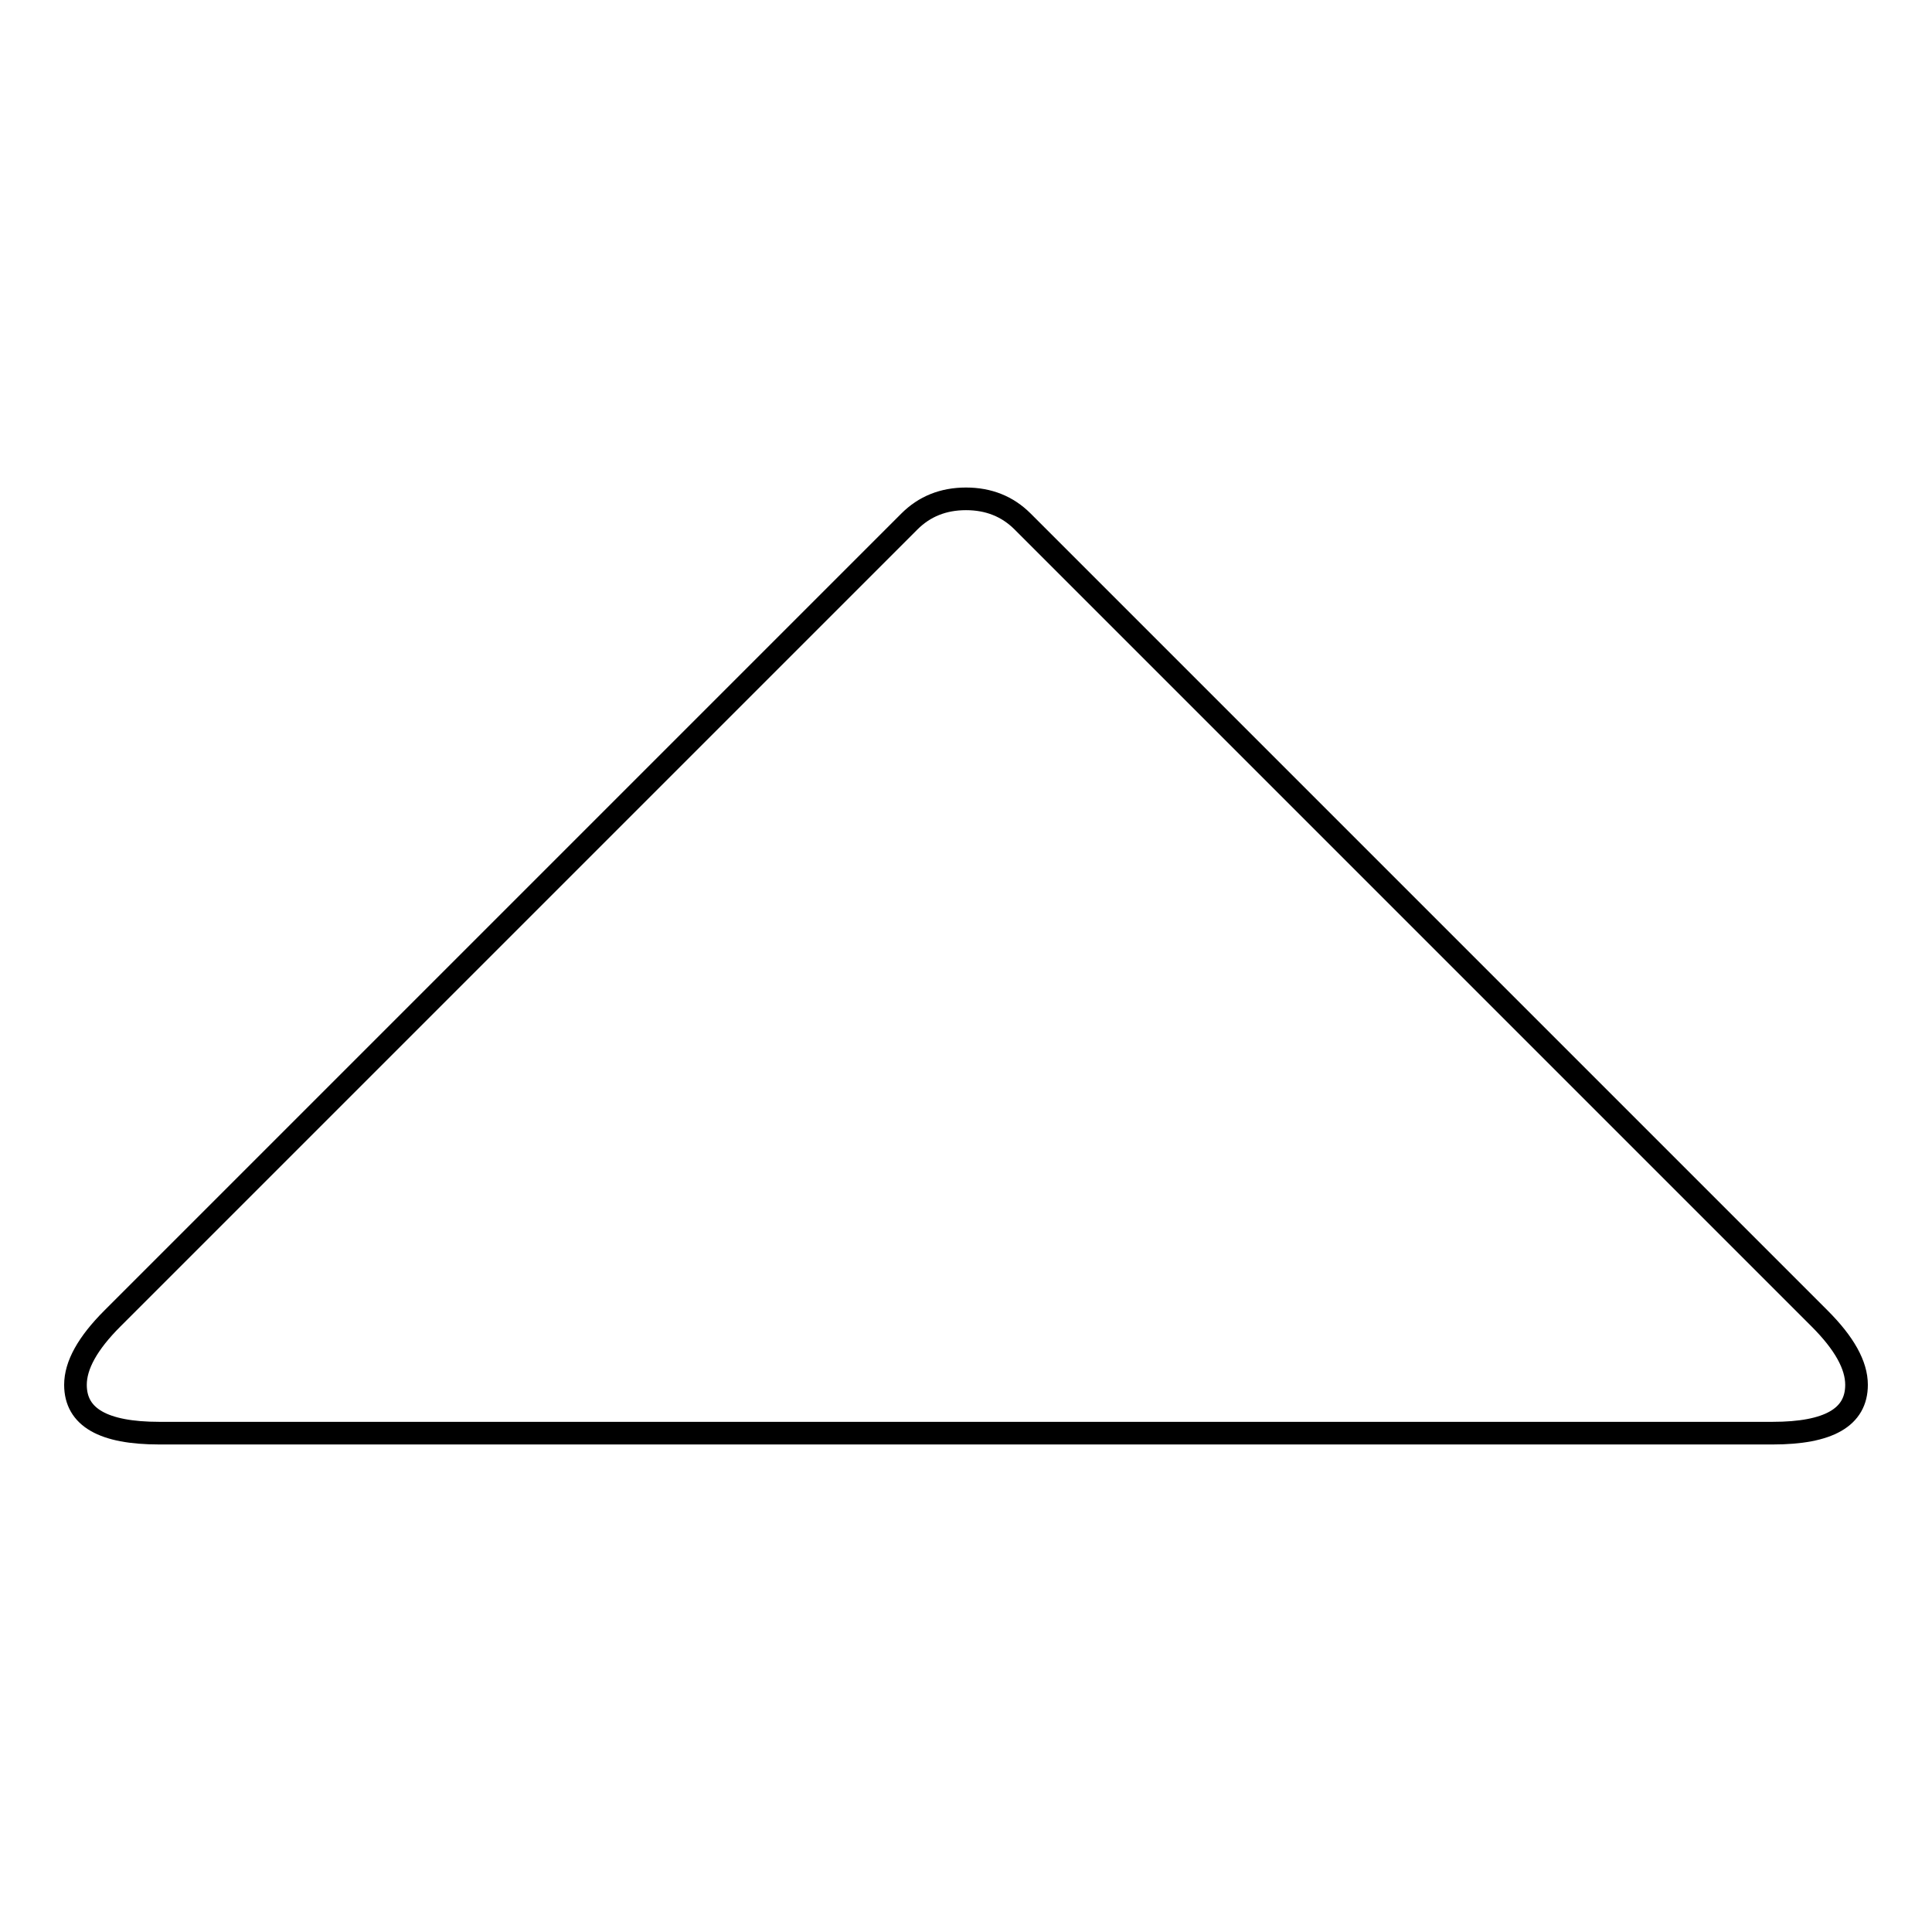
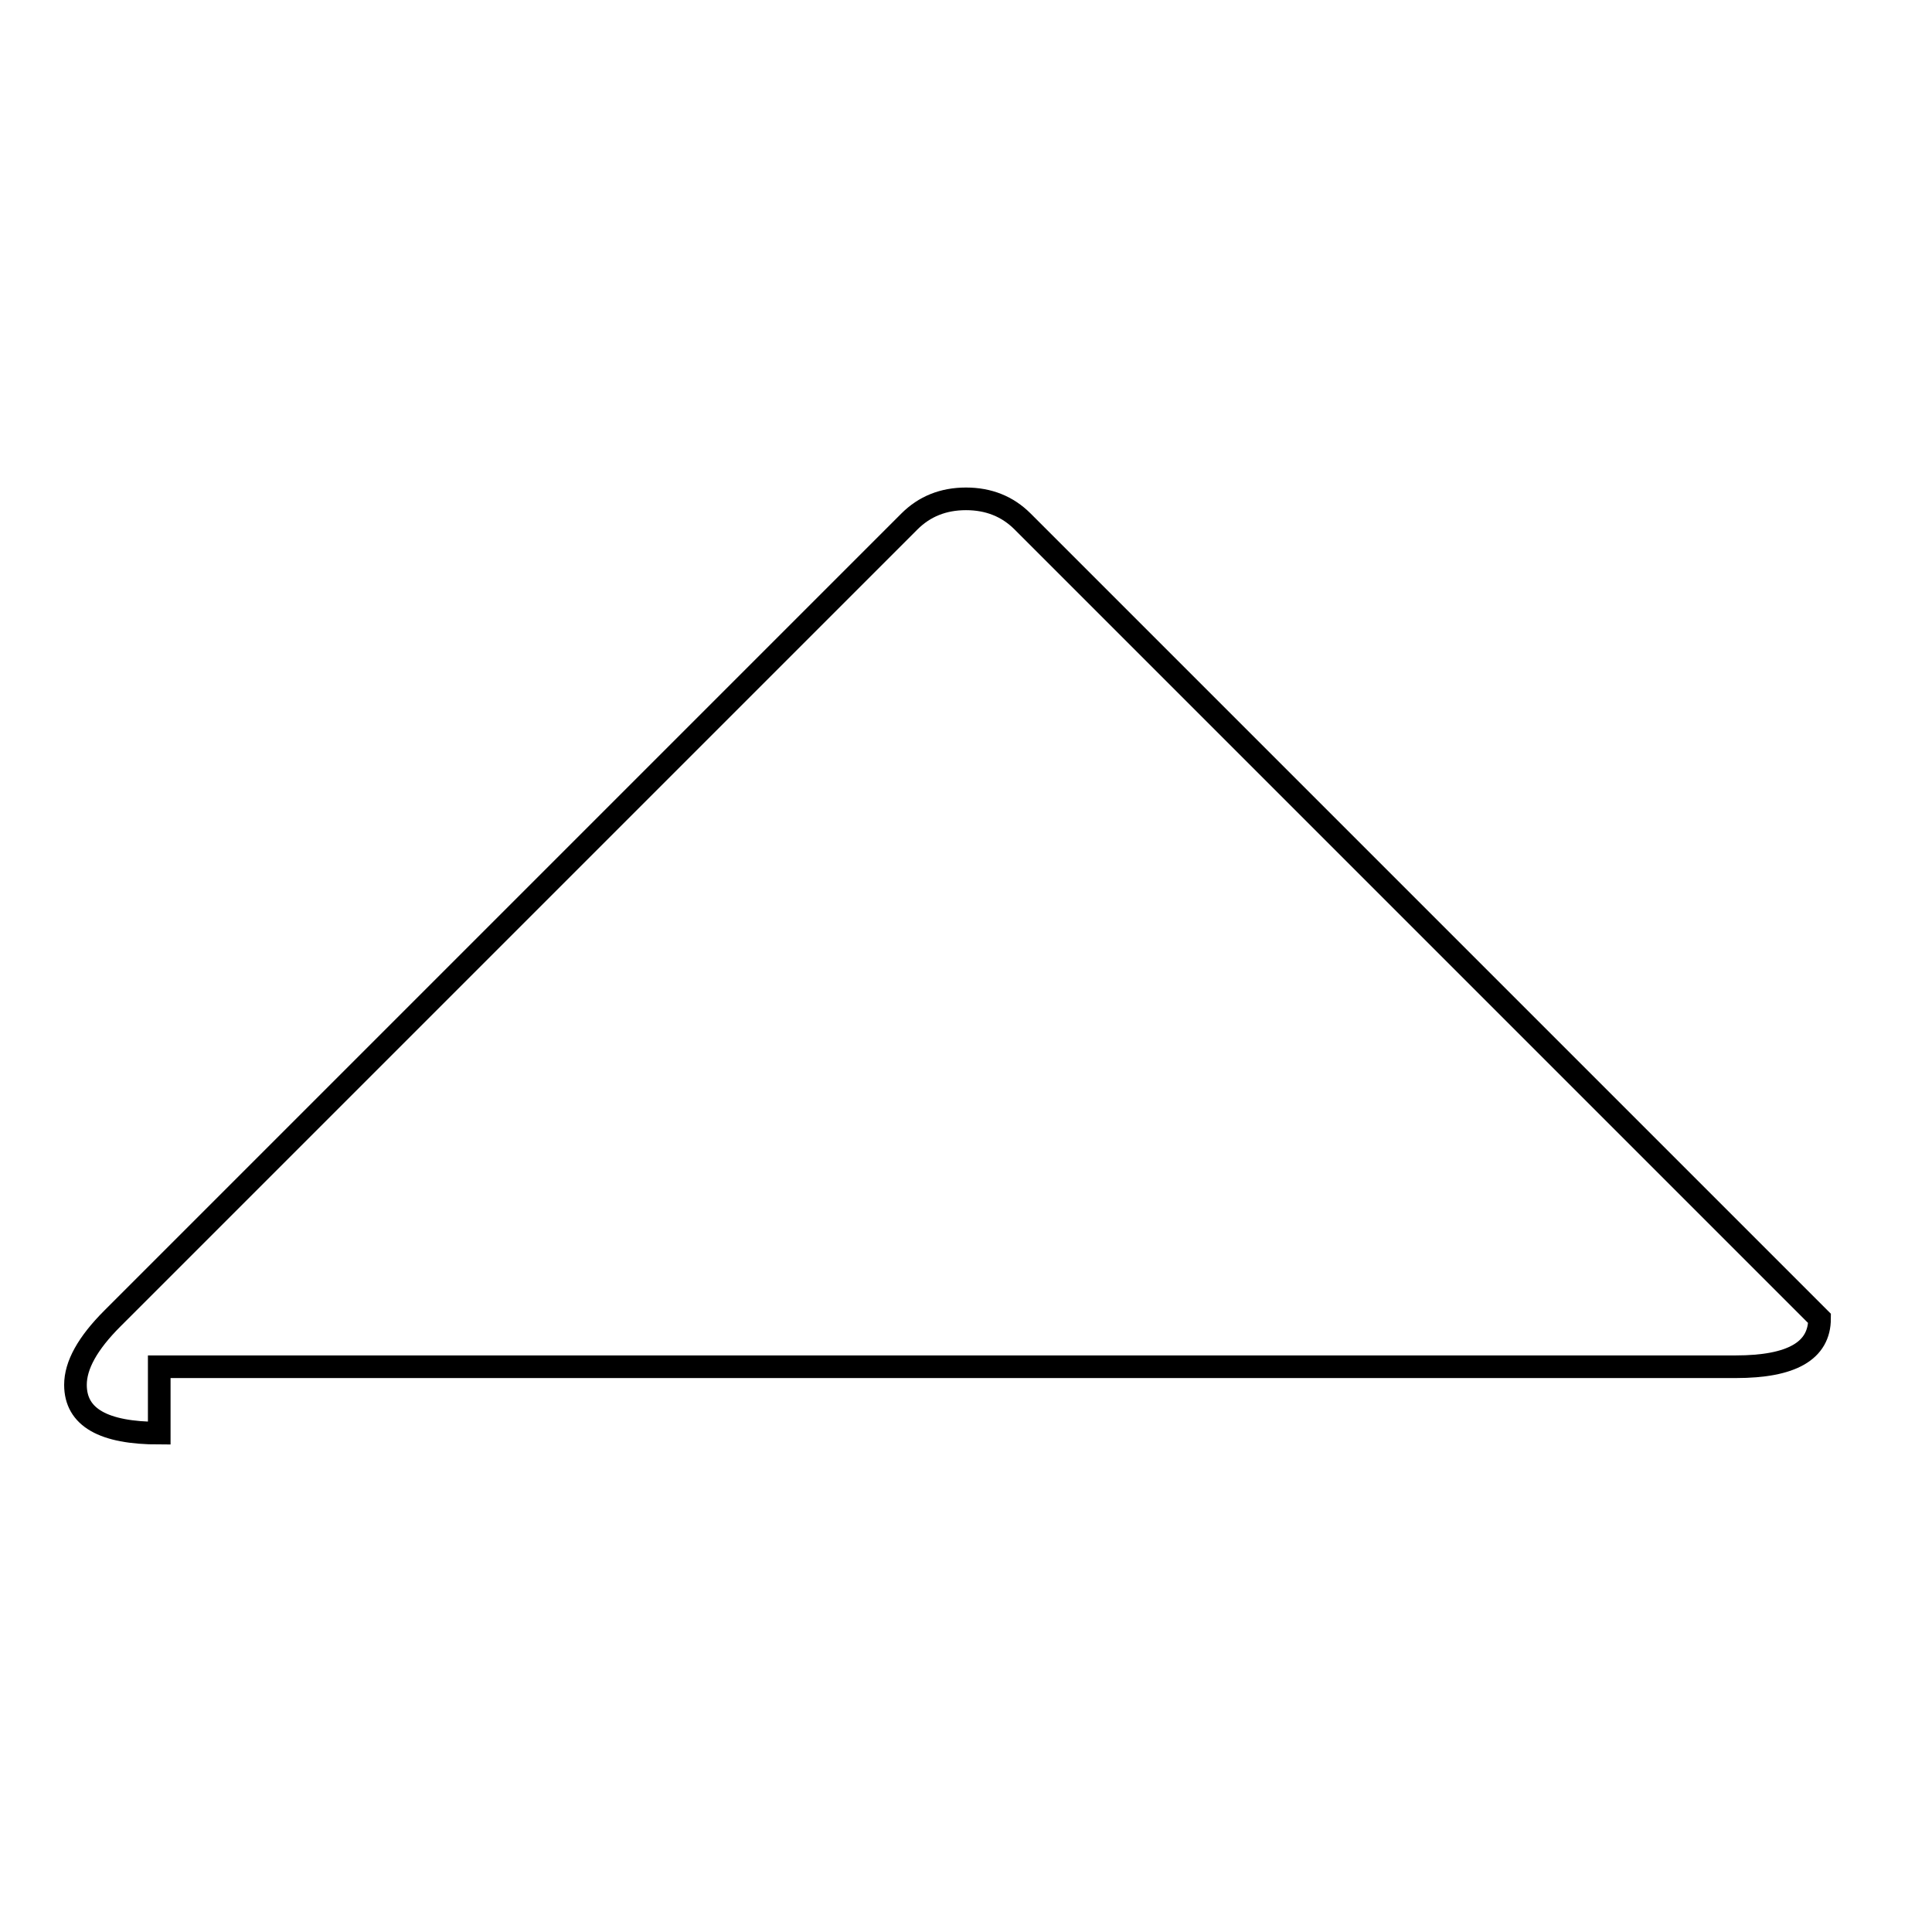
<svg xmlns="http://www.w3.org/2000/svg" version="1.1" x="0px" y="0px" viewBox="0 0 256 256" enable-background="new 0 0 256 256" xml:space="preserve">
  <g>
    <g>
      <g>
-         <path stroke-width="3" fill-opacity="0" stroke="#000000" d="M21.1,189.9c-7.4,0-11.1-2.1-11.1-6.4c0-2.6,1.6-5.5,4.9-8.8L120.5,69.1c2-2,4.5-3,7.5-3c3,0,5.5,1,7.5,3l105.6,105.6c3.3,3.3,4.9,6.2,4.9,8.8c0,4.3-3.7,6.4-11.1,6.4H21.1z" />
+         <path stroke-width="3" fill-opacity="0" stroke="#000000" d="M21.1,189.9c-7.4,0-11.1-2.1-11.1-6.4c0-2.6,1.6-5.5,4.9-8.8L120.5,69.1c2-2,4.5-3,7.5-3c3,0,5.5,1,7.5,3l105.6,105.6c0,4.3-3.7,6.4-11.1,6.4H21.1z" />
      </g>
    </g>
  </g>
</svg>